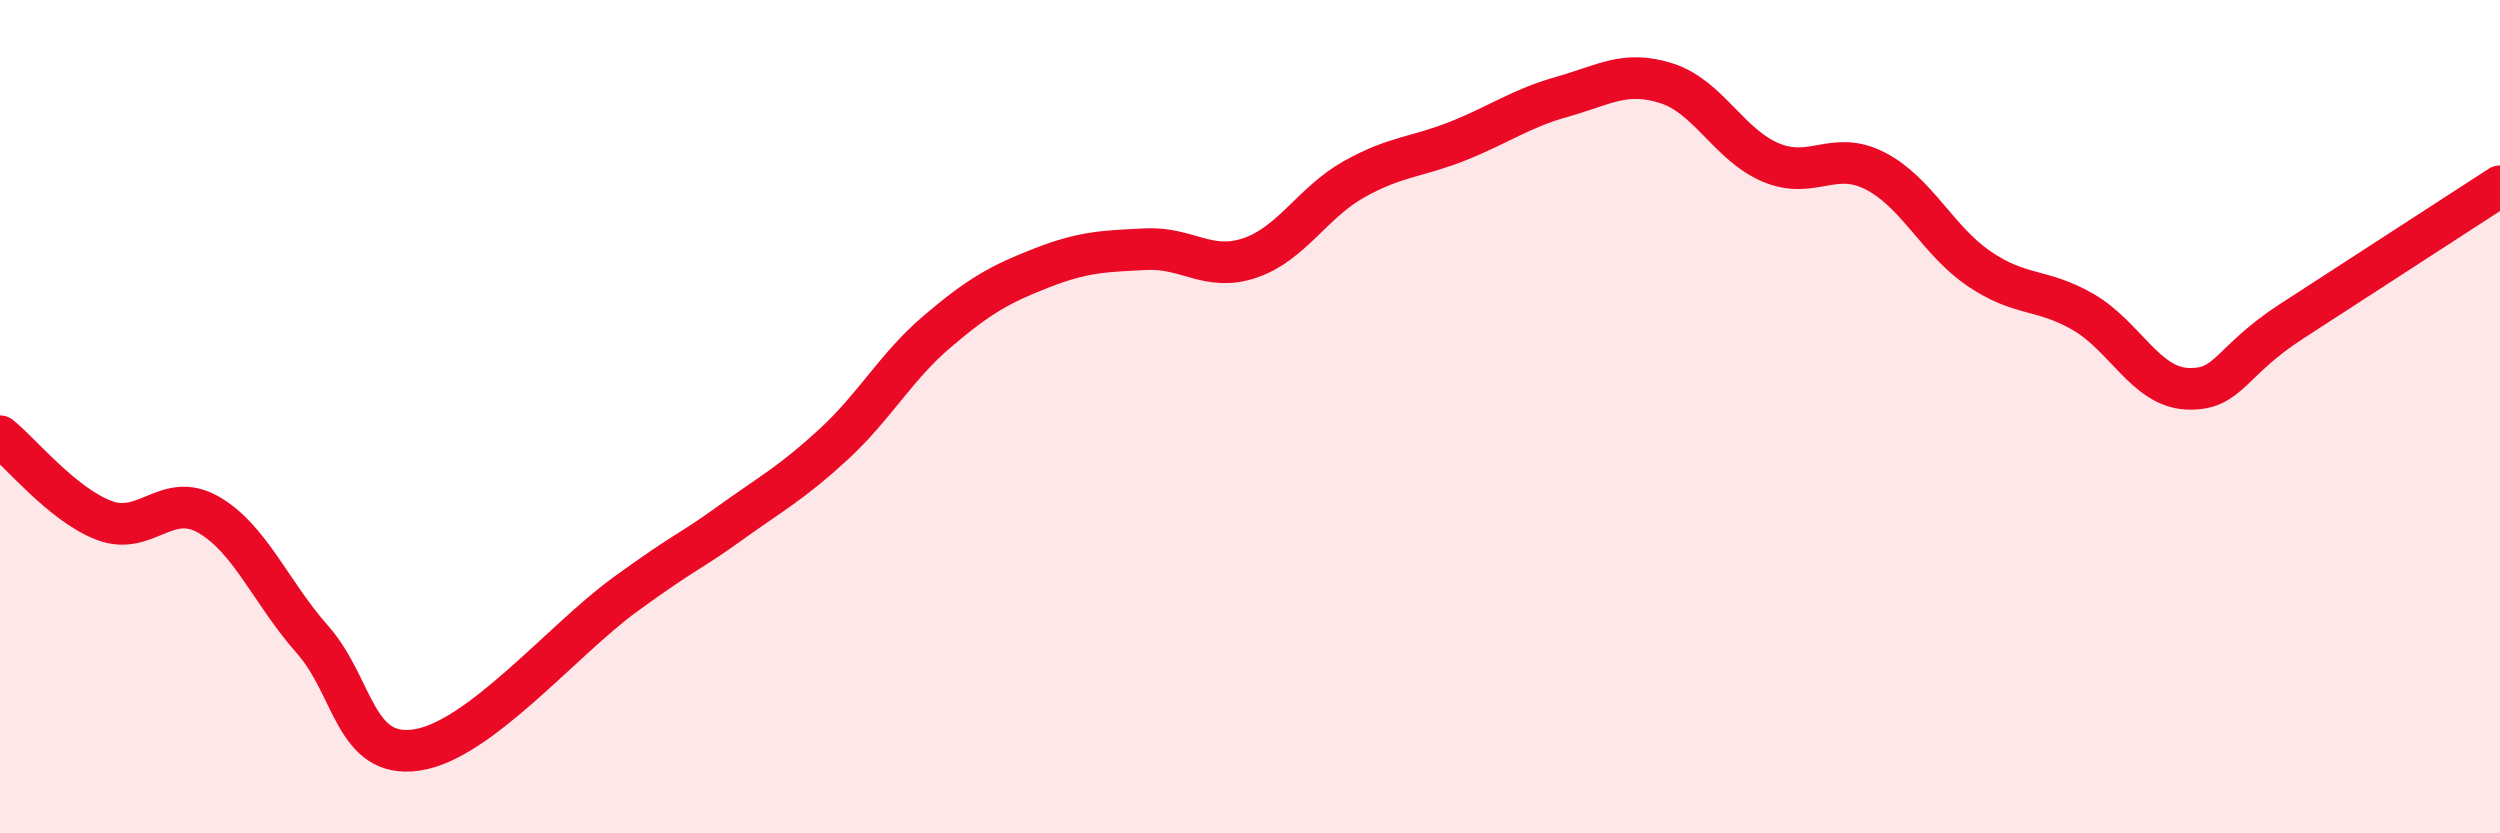
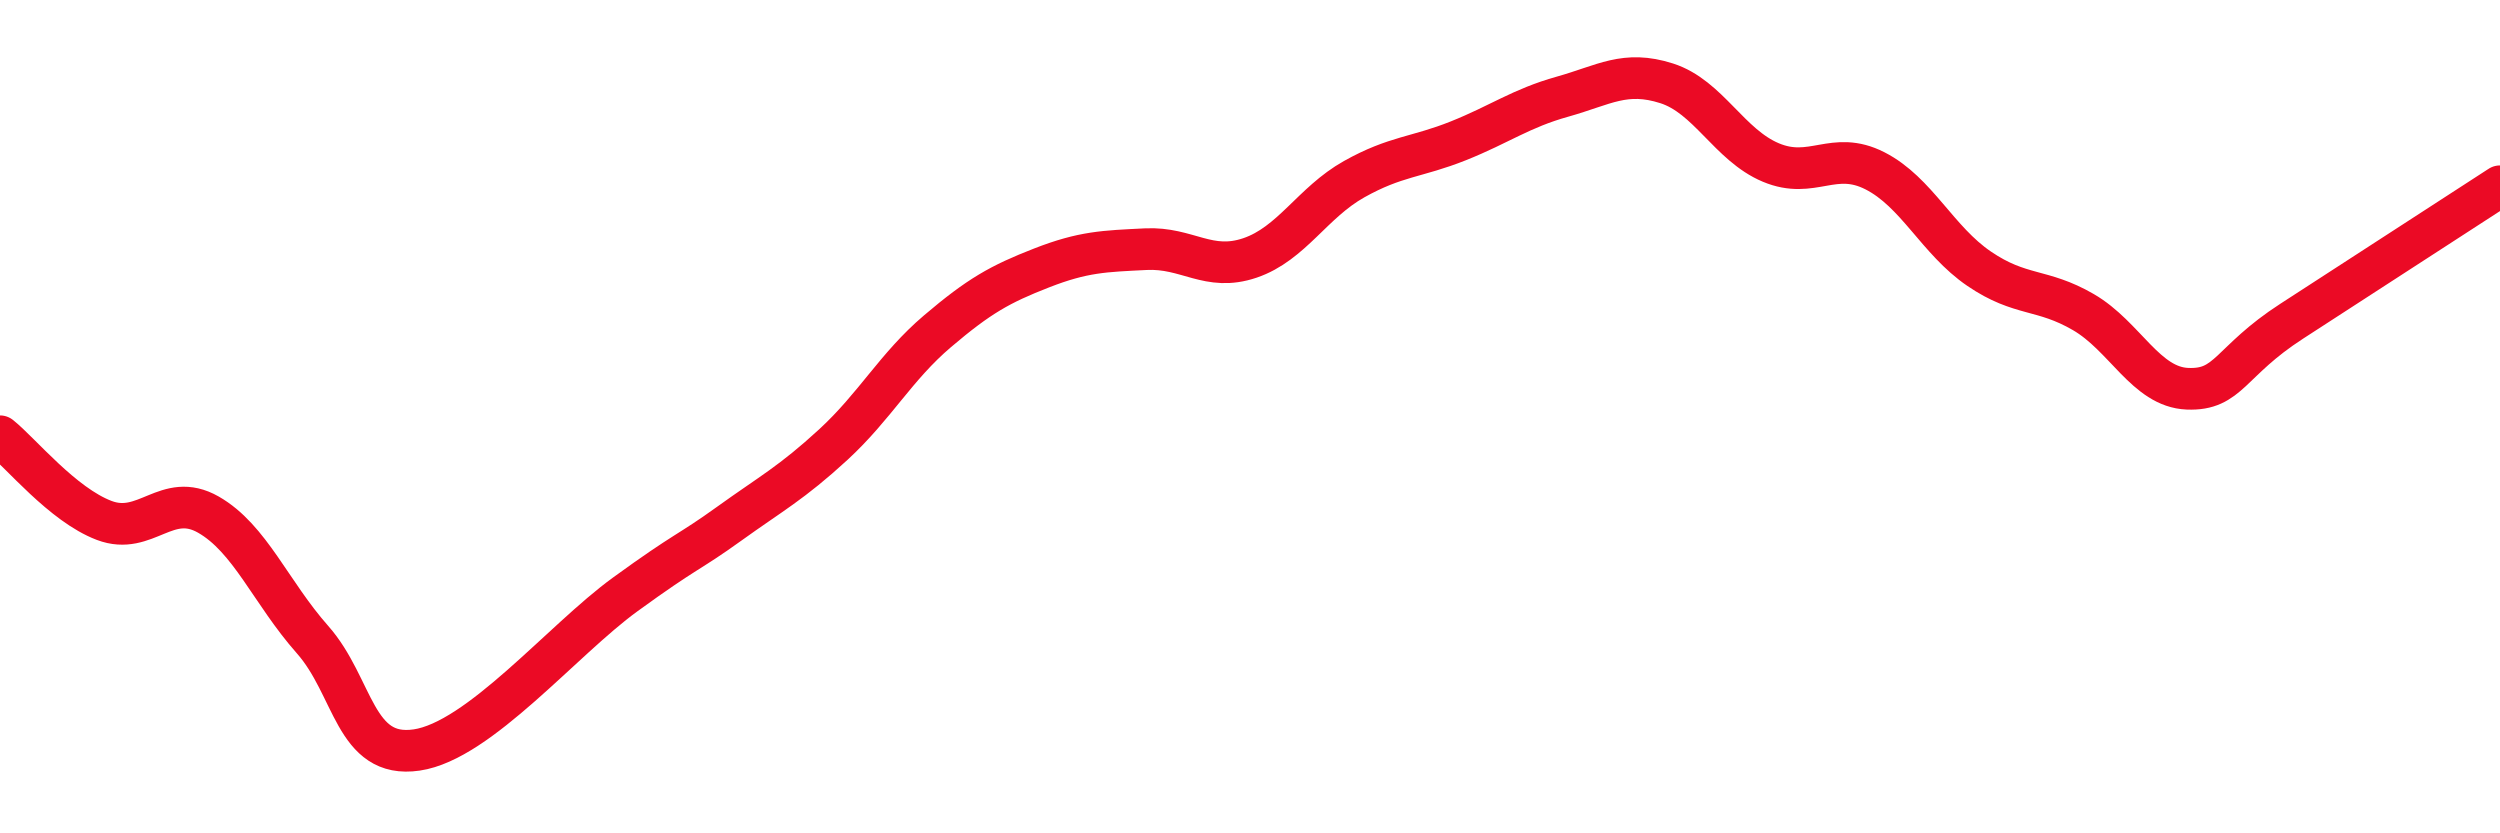
<svg xmlns="http://www.w3.org/2000/svg" width="60" height="20" viewBox="0 0 60 20">
-   <path d="M 0,10.47 C 0.5,10.87 1.5,12.11 2.5,12.49 C 3.5,12.87 4,11.78 5,12.35 C 6,12.92 6.5,14.22 7.5,15.35 C 8.5,16.48 8.5,18.22 10,18 C 11.5,17.78 13.5,15.36 15,14.27 C 16.5,13.18 16.5,13.29 17.5,12.57 C 18.5,11.85 19,11.59 20,10.67 C 21,9.75 21.5,8.8 22.5,7.95 C 23.5,7.1 24,6.82 25,6.43 C 26,6.04 26.5,6.03 27.5,5.98 C 28.5,5.93 29,6.53 30,6.19 C 31,5.85 31.5,4.86 32.5,4.3 C 33.5,3.74 34,3.78 35,3.38 C 36,2.98 36.5,2.6 37.5,2.32 C 38.5,2.04 39,1.68 40,2 C 41,2.32 41.5,3.48 42.5,3.9 C 43.5,4.32 44,3.59 45,4.1 C 46,4.61 46.5,5.77 47.5,6.45 C 48.5,7.13 49,6.91 50,7.49 C 51,8.07 51.5,9.29 52.5,9.33 C 53.5,9.37 53.5,8.68 55,7.71 C 56.5,6.74 59,5.12 60,4.47L60 20L0 20Z" fill="#EB0A25" opacity="0.1" stroke-linecap="round" stroke-linejoin="round" />
  <path d="M 0,10.47 C 0.5,10.87 1.5,12.11 2.5,12.49 C 3.5,12.87 4,11.78 5,12.35 C 6,12.92 6.5,14.22 7.5,15.35 C 8.5,16.48 8.5,18.22 10,18 C 11.5,17.78 13.5,15.36 15,14.27 C 16.5,13.18 16.5,13.29 17.5,12.57 C 18.5,11.85 19,11.59 20,10.67 C 21,9.75 21.5,8.8 22.5,7.95 C 23.5,7.1 24,6.82 25,6.43 C 26,6.04 26.5,6.03 27.5,5.98 C 28.5,5.93 29,6.53 30,6.19 C 31,5.85 31.5,4.86 32.5,4.3 C 33.5,3.74 34,3.78 35,3.38 C 36,2.98 36.5,2.6 37.5,2.32 C 38.5,2.04 39,1.68 40,2 C 41,2.32 41.5,3.48 42.5,3.9 C 43.5,4.32 44,3.59 45,4.1 C 46,4.61 46.5,5.77 47.5,6.45 C 48.5,7.13 49,6.91 50,7.49 C 51,8.07 51.5,9.29 52.5,9.33 C 53.5,9.37 53.5,8.68 55,7.71 C 56.5,6.74 59,5.12 60,4.47" stroke="#EB0A25" stroke-width="1" fill="none" stroke-linecap="round" stroke-linejoin="round" />
</svg>